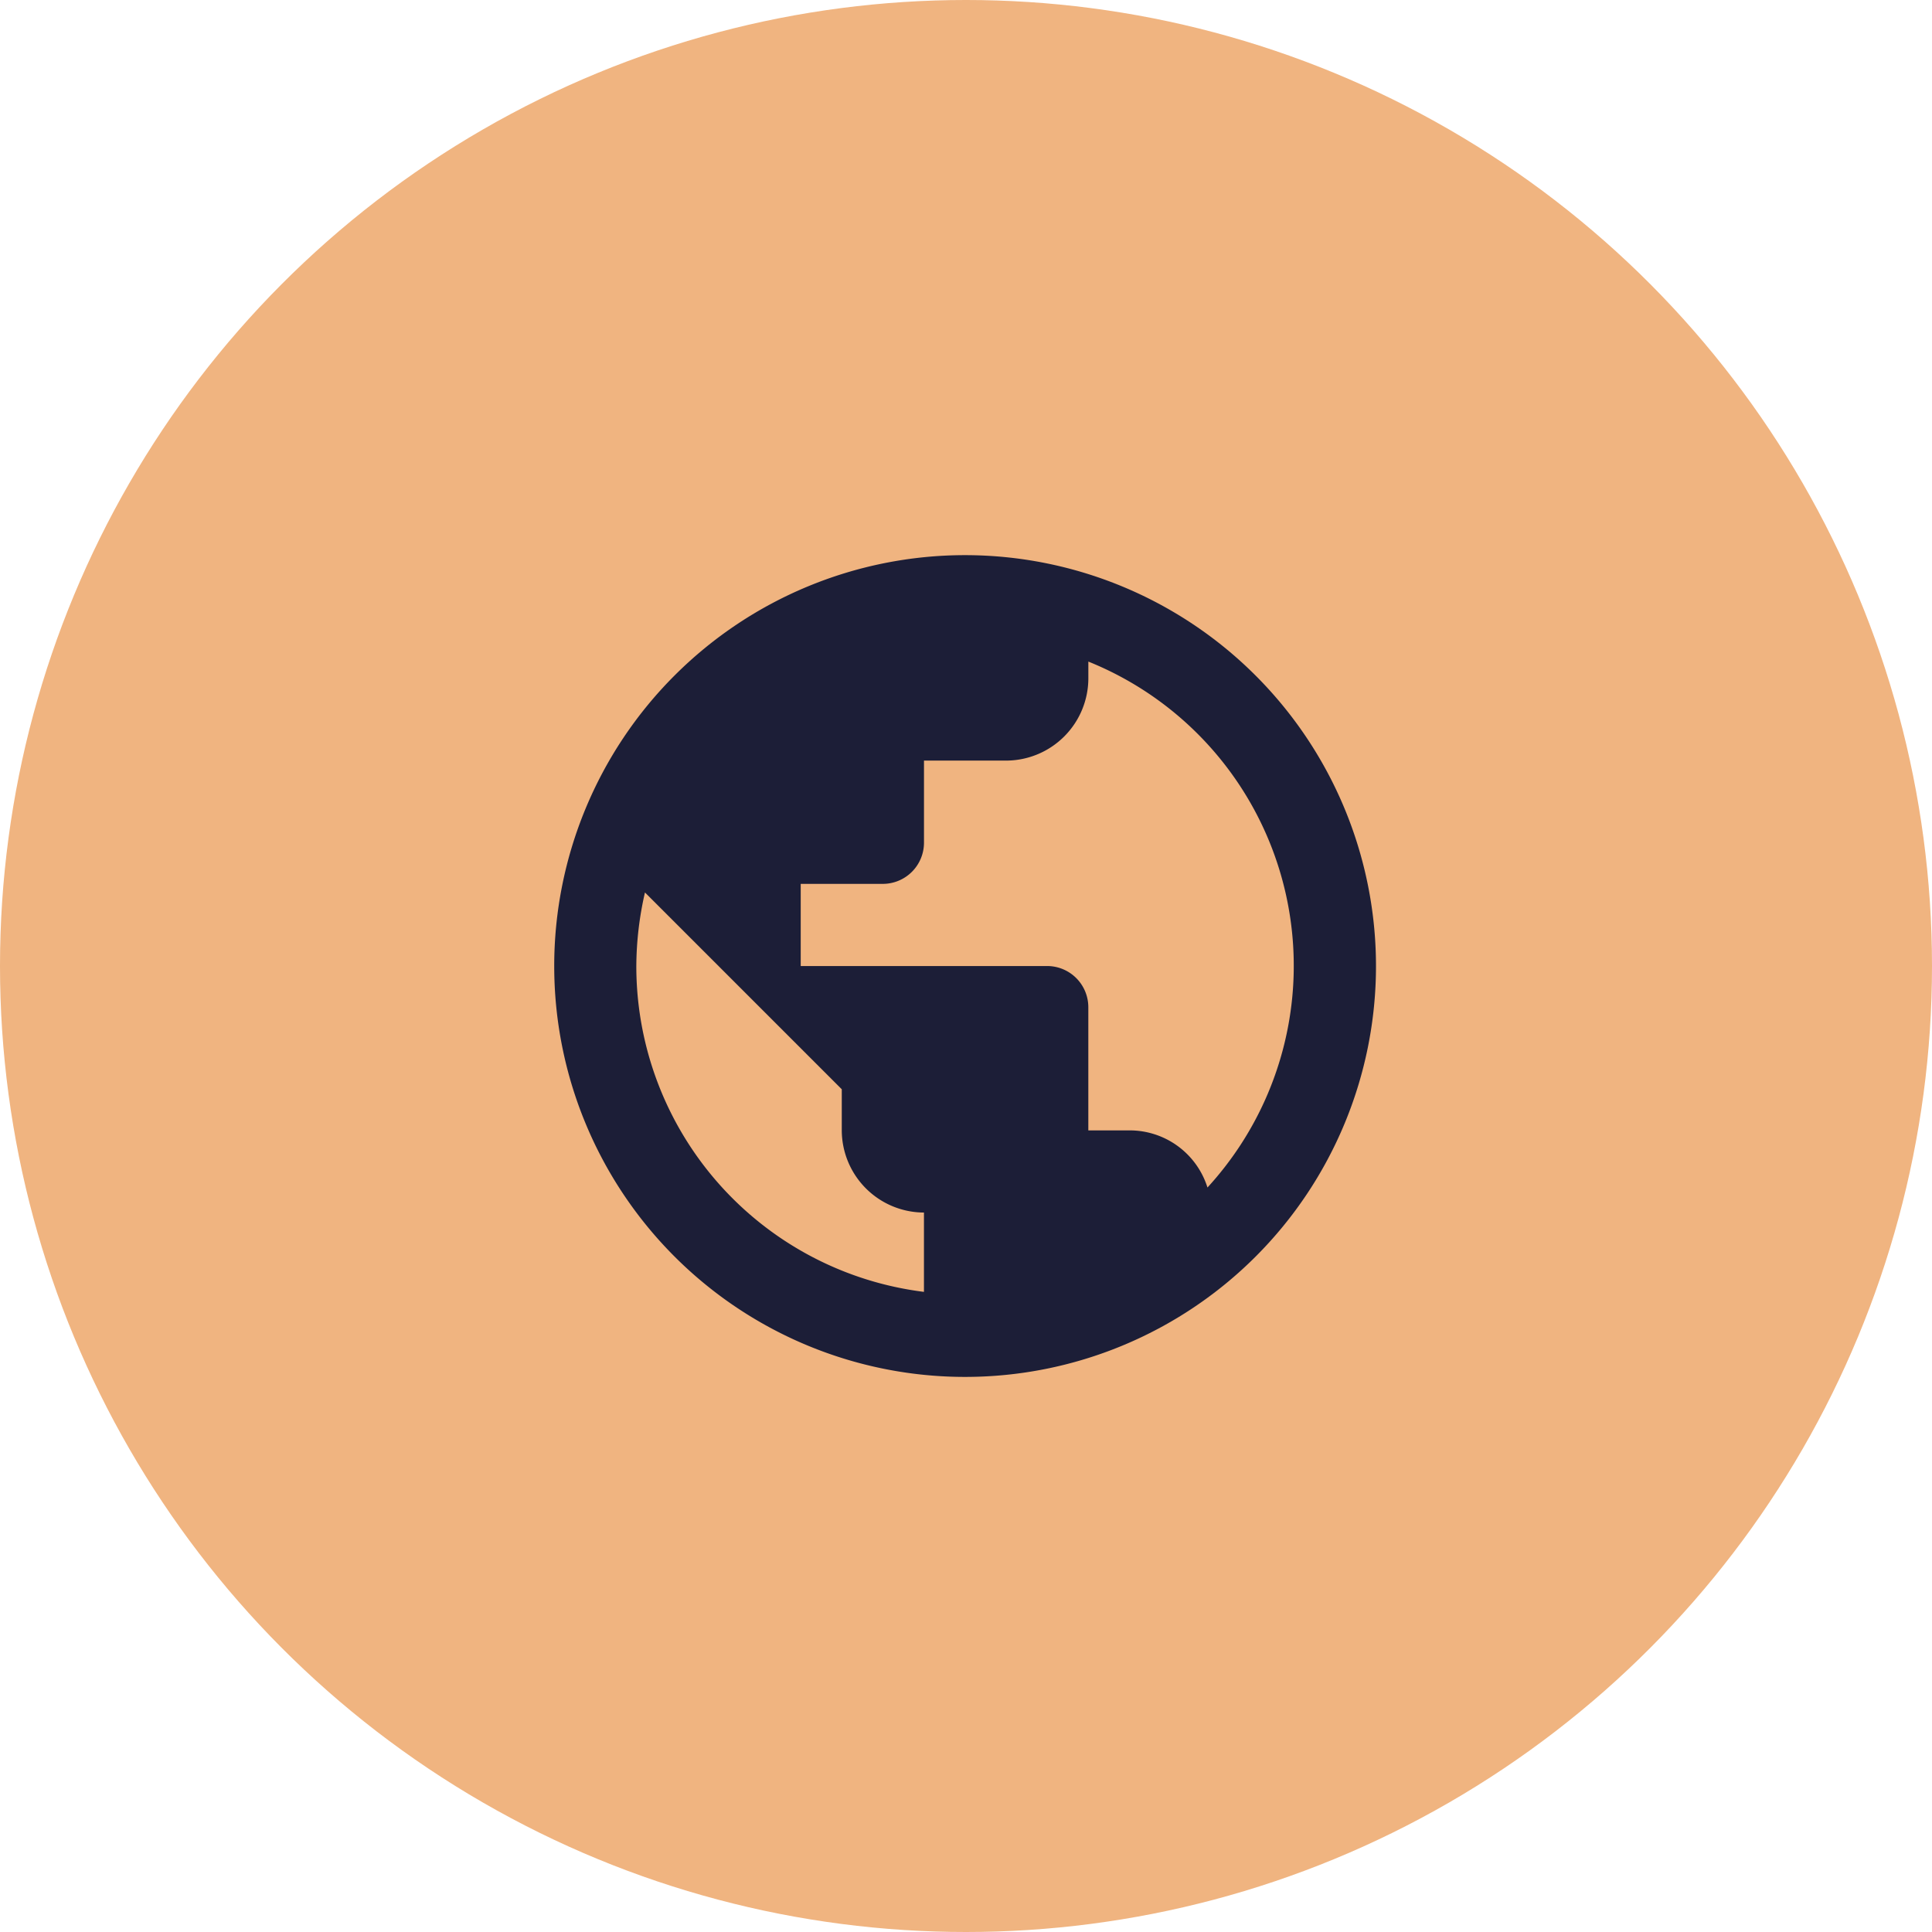
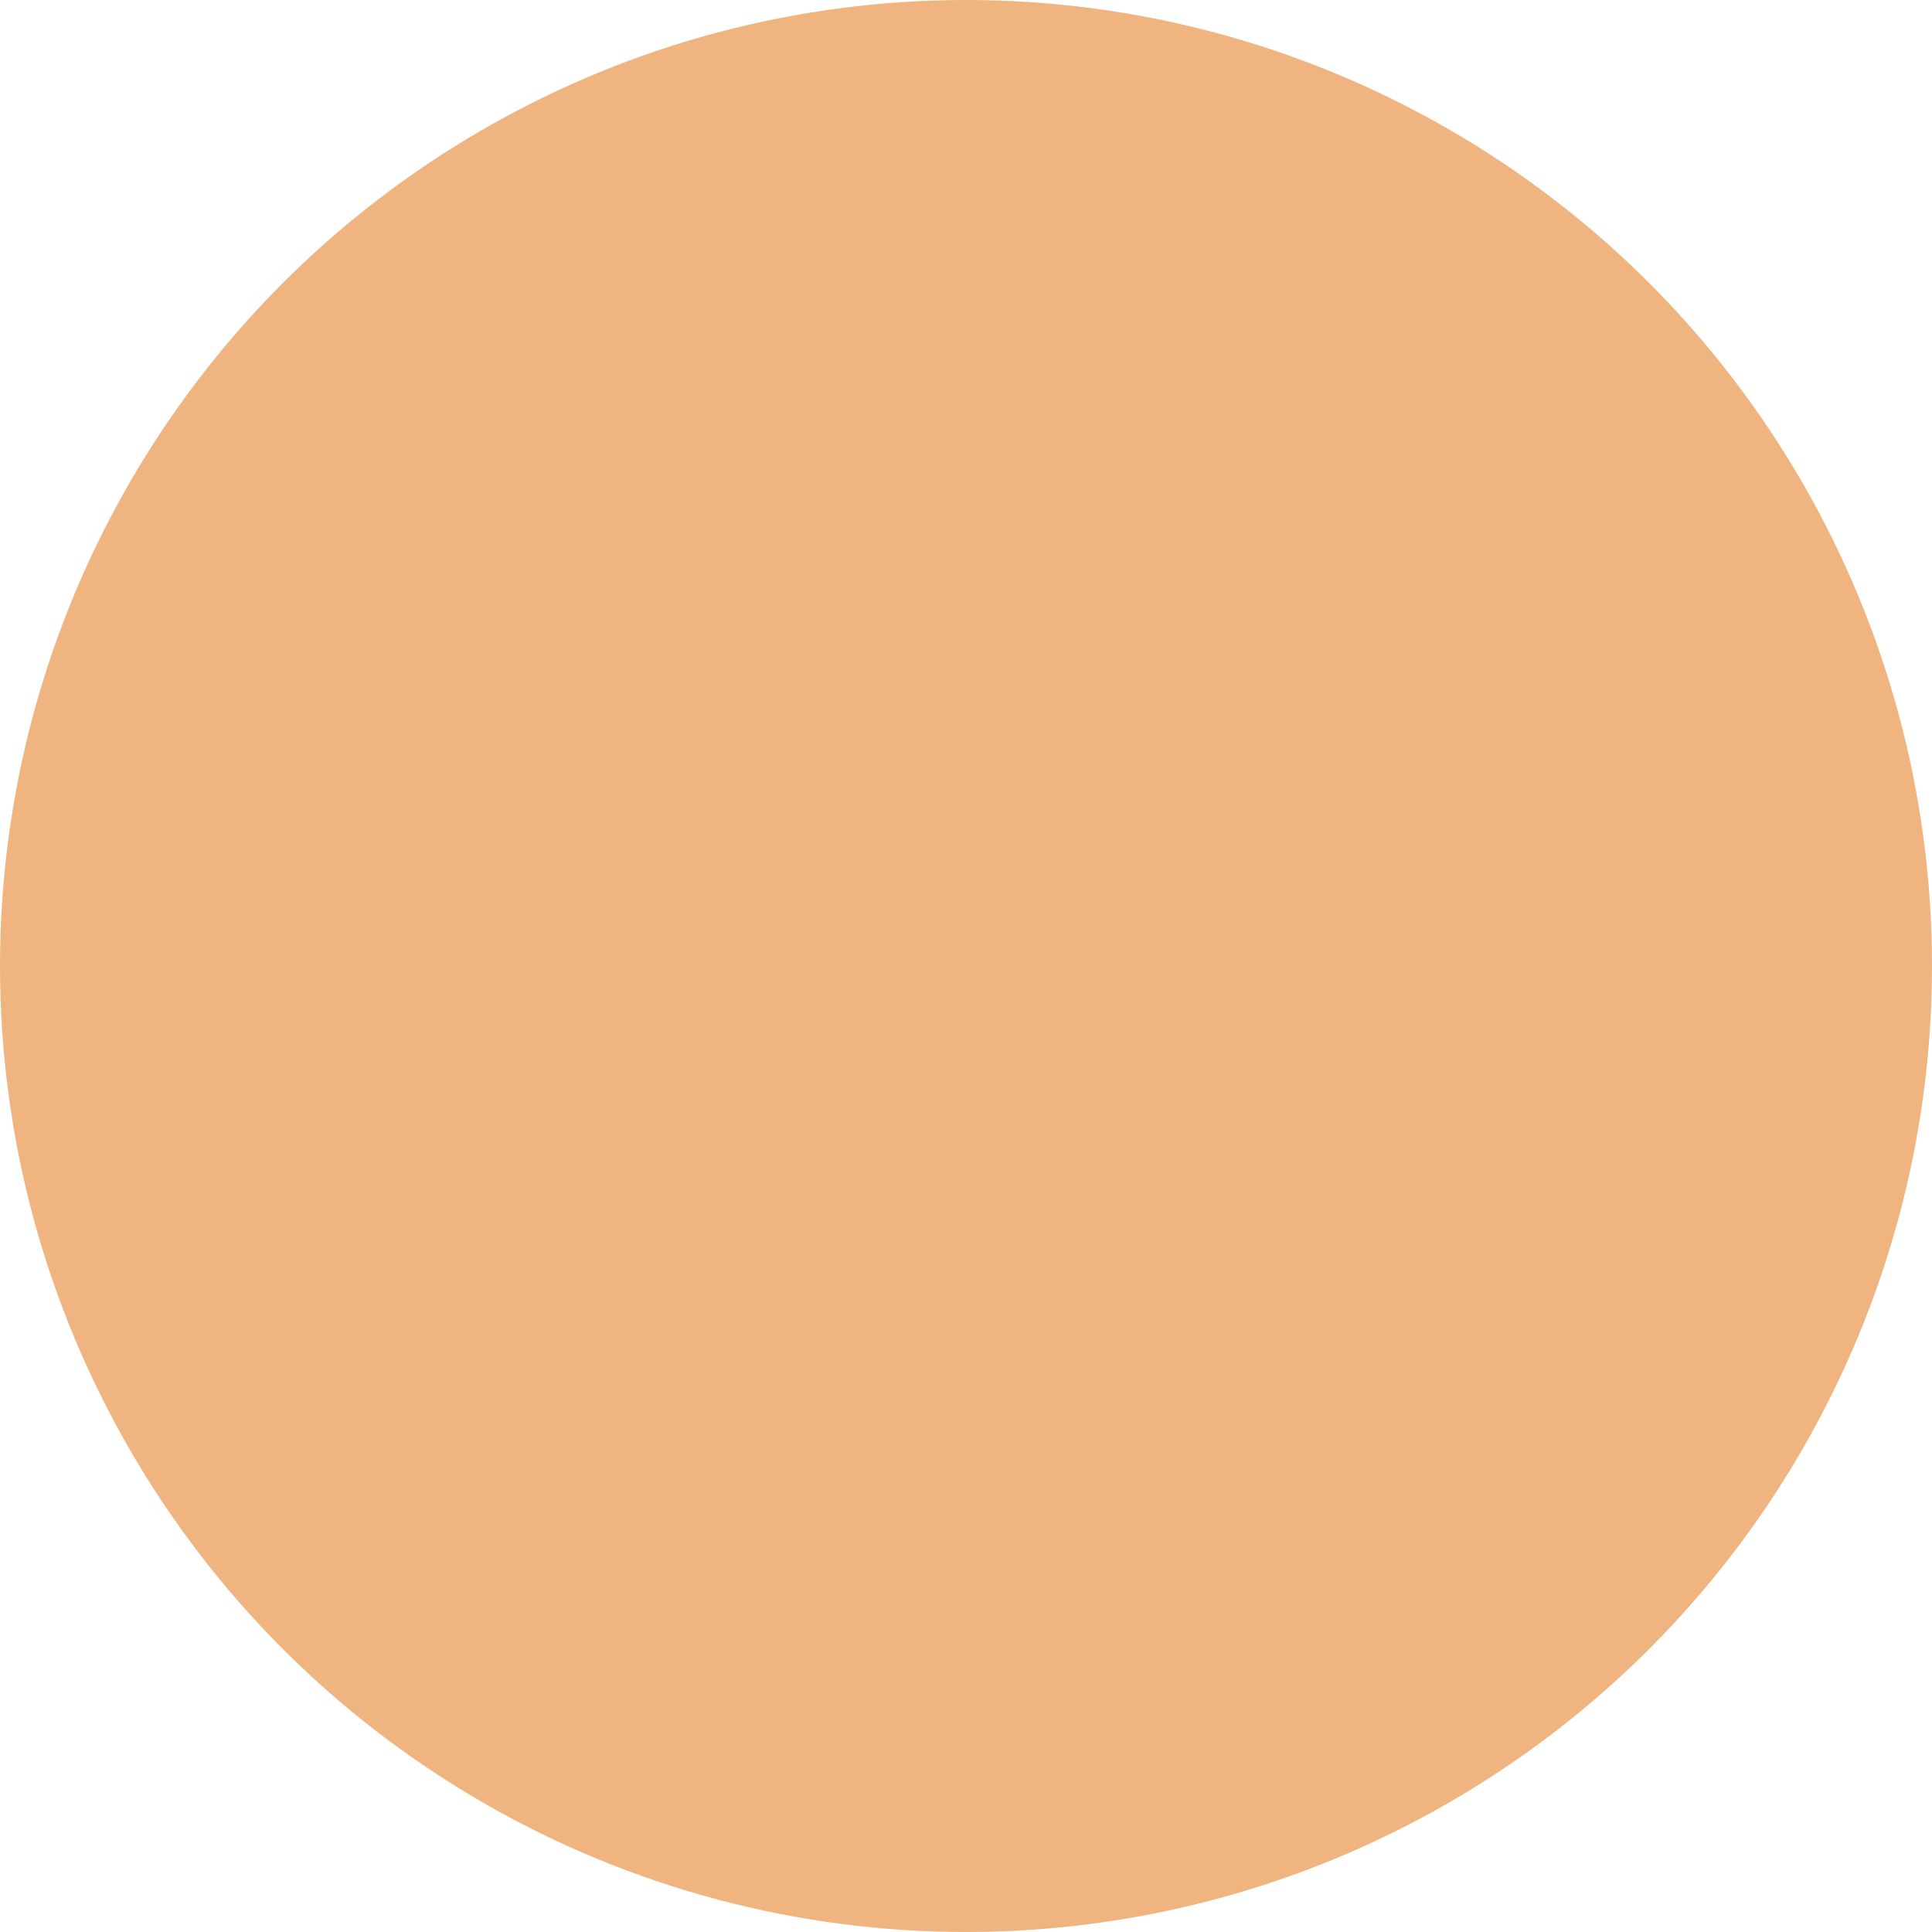
<svg xmlns="http://www.w3.org/2000/svg" width="67" height="67" viewBox="0 0 67 67">
  <g id="Channel_Partners_" data-name="Channel Partners " transform="translate(-1093 -1987)">
    <circle id="Ellipse_295" data-name="Ellipse 295" cx="33.5" cy="33.5" r="33.5" transform="translate(1093 1987)" fill="#f0b480" />
    <g id="public_black_24dp" transform="translate(1109.368 2003.402)">
-       <path id="Path_2889" data-name="Path 2889" d="M0,0H34.2V34.2H0Z" transform="translate(0)" fill="none" />
-       <path id="Path_2890" data-name="Path 2890" d="M16.249,2A14.249,14.249,0,1,0,30.5,16.249,14.255,14.255,0,0,0,16.249,2ZM14.824,27.549a11.383,11.383,0,0,1-9.975-11.3,11.567,11.567,0,0,1,.3-2.551l6.825,6.825v1.425a2.858,2.858,0,0,0,2.85,2.85Zm9.832-3.619a2.827,2.827,0,0,0-2.707-1.981H20.524V17.674A1.429,1.429,0,0,0,19.1,16.249H10.55V13.4H13.4a1.429,1.429,0,0,0,1.425-1.425V9.125h2.85a2.858,2.858,0,0,0,2.85-2.85V5.691A11.374,11.374,0,0,1,24.656,23.93Z" transform="translate(0.85 0.85)" fill="#1c1e37" />
-     </g>
+       </g>
  </g>
</svg>